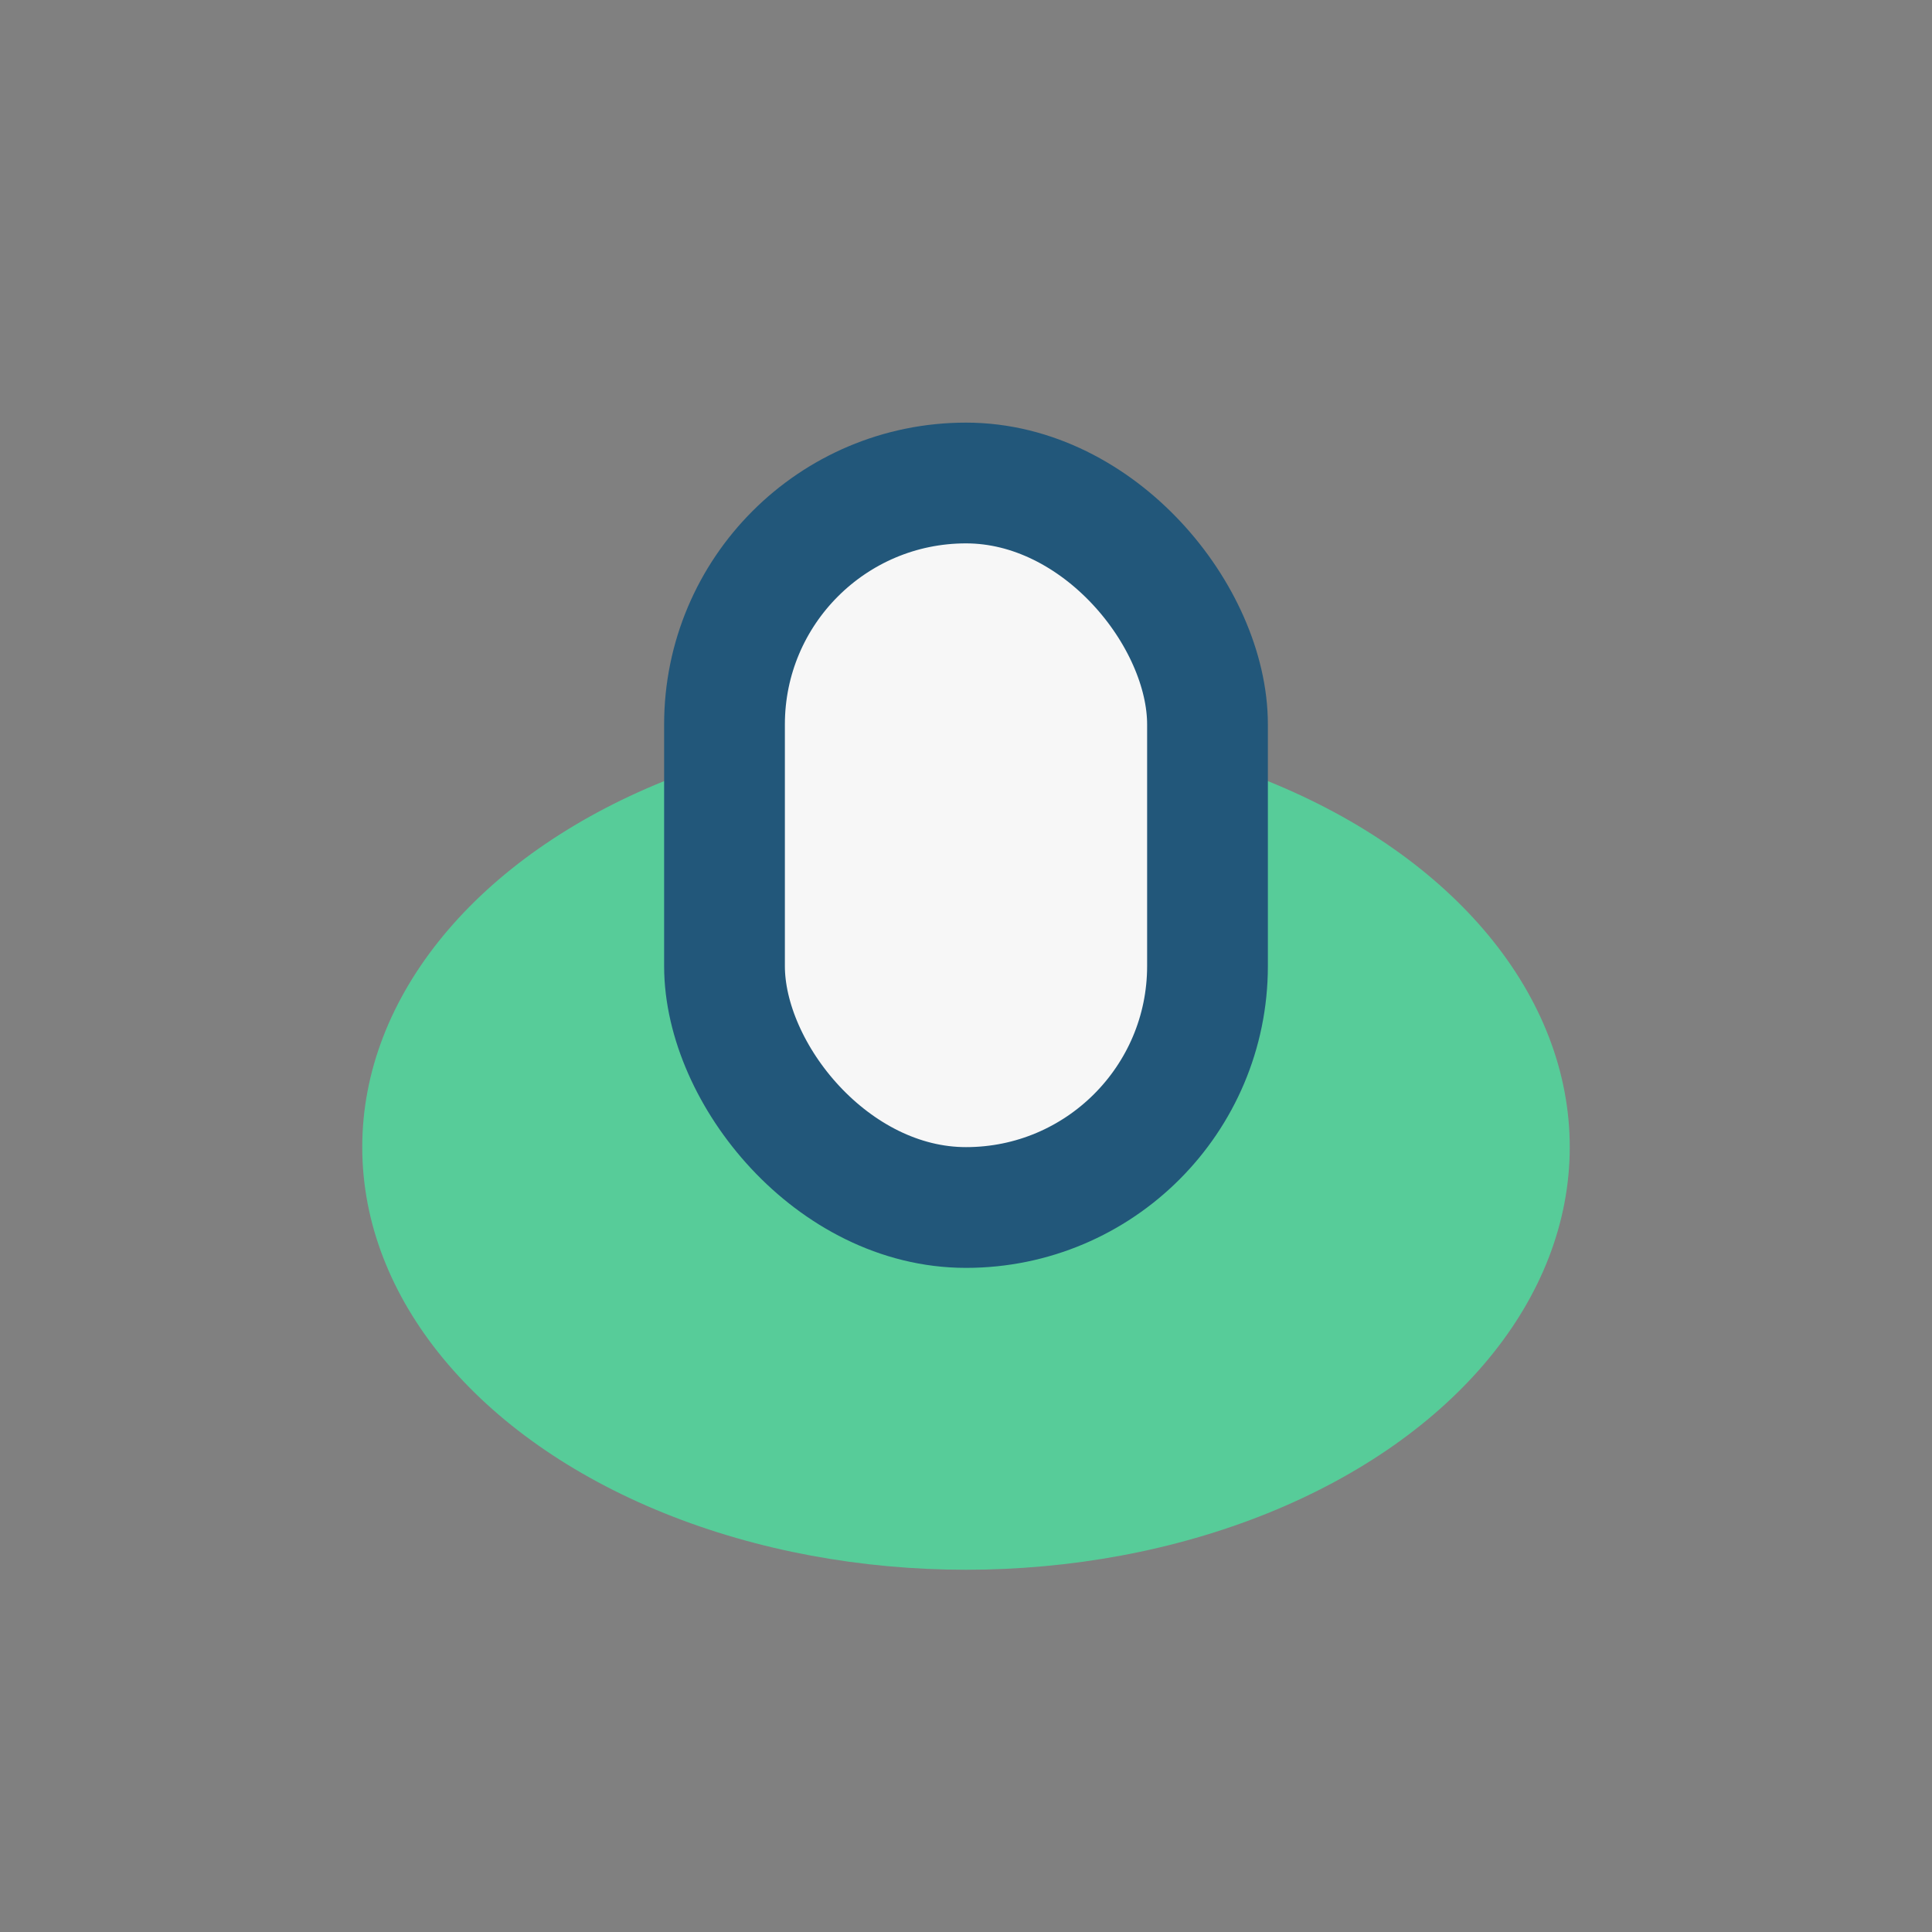
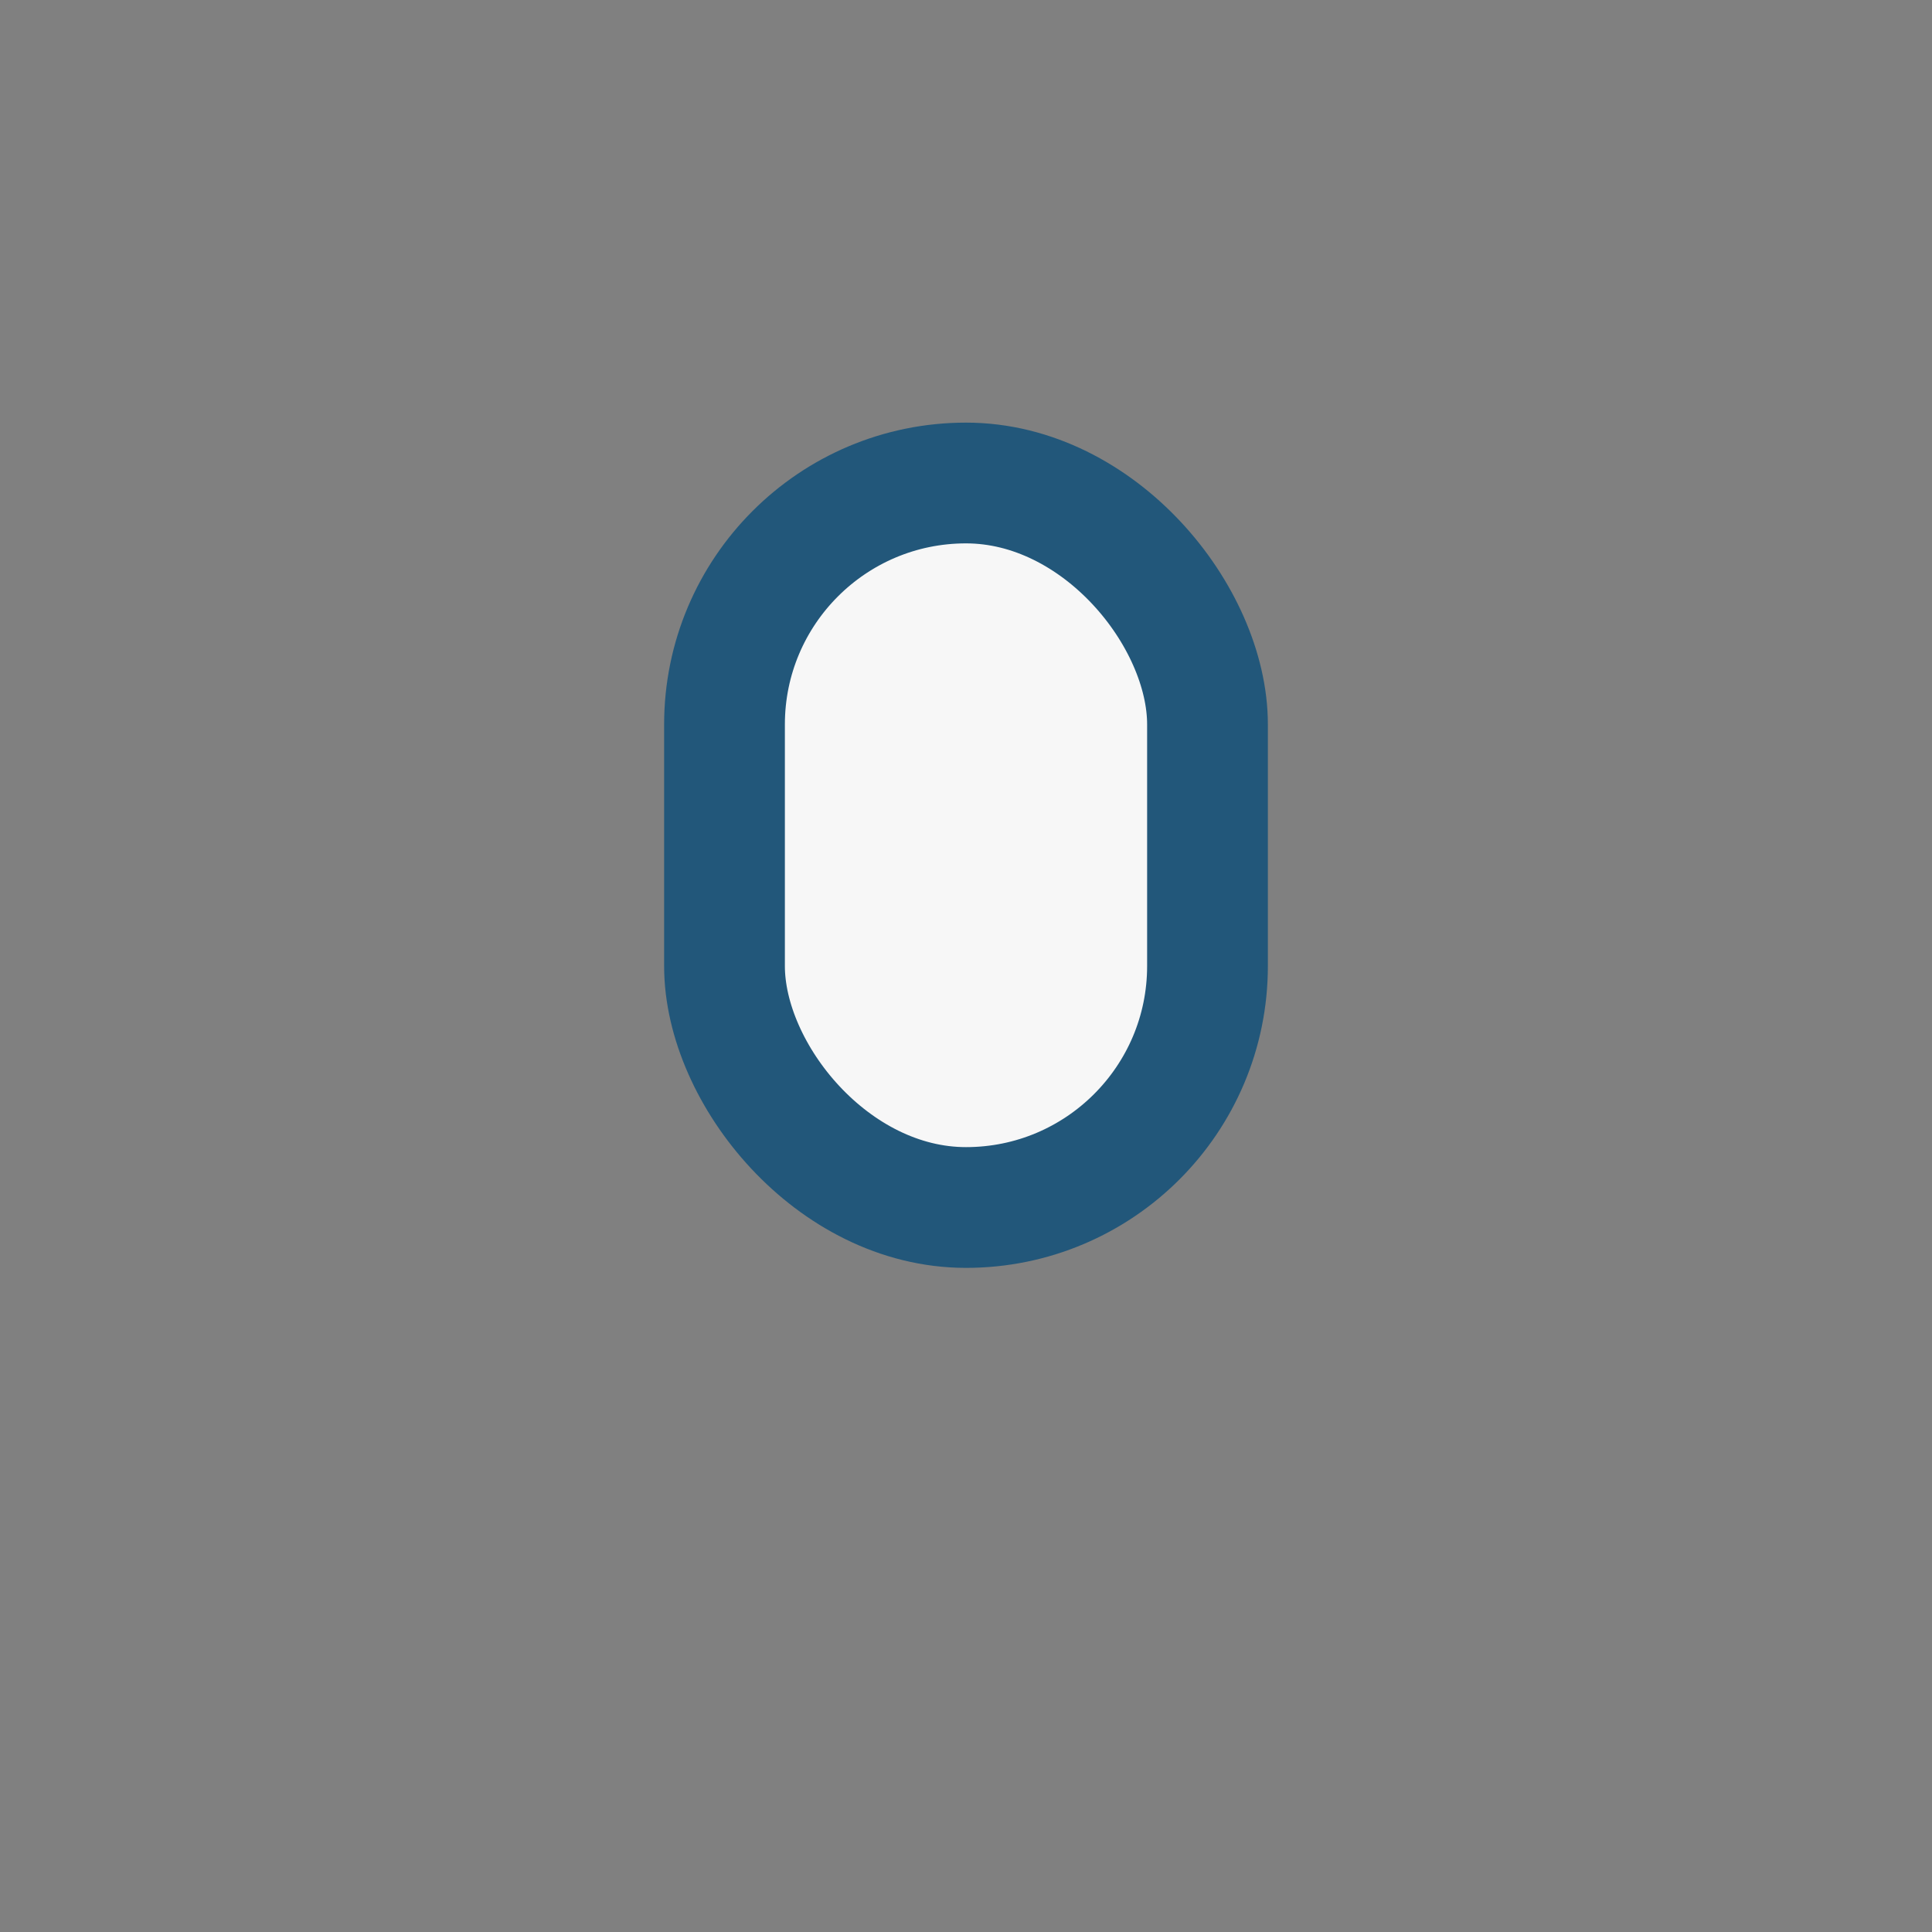
<svg xmlns="http://www.w3.org/2000/svg" width="32" height="32" viewBox="0 0 32 32">
  <rect x="0" y="0" width="32" height="32" fill="#808080" stroke="none" />
-   <ellipse cx="16" cy="19" rx="10" ry="7" fill="#57CC99" />
  <rect x="12" y="8" width="8" height="12" rx="4" fill="#F7F7F7" stroke="#22577A" stroke-width="2" />
</svg>